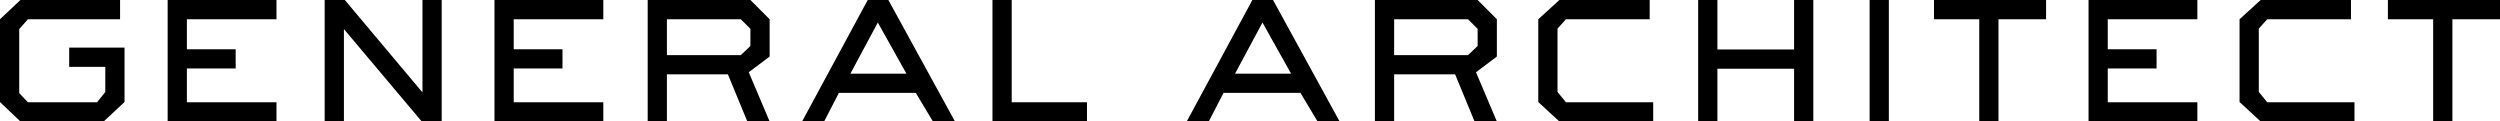
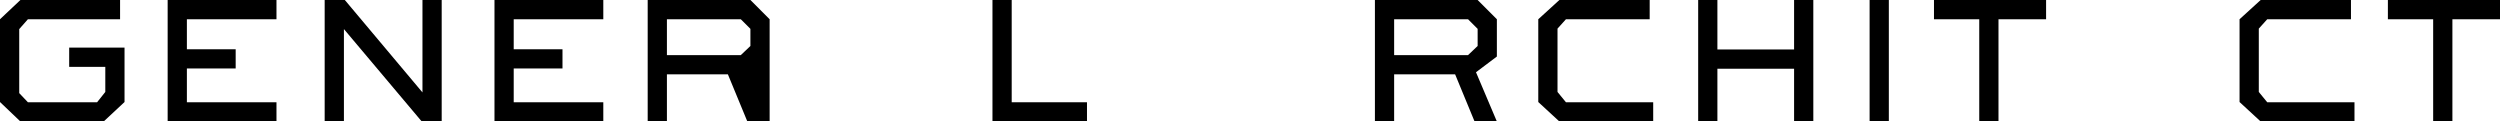
<svg xmlns="http://www.w3.org/2000/svg" id="グループ_136" data-name="グループ 136" width="568.448" height="27.625" viewBox="0 0 568.448 27.625">
  <g id="グループ_135" data-name="グループ 135">
    <g id="グループ_134" data-name="グループ 134">
      <path id="パス_1041" data-name="パス 1041" d="M499.58,2773.208H480.65l-4.64-4.427v-18.823l4.64-4.375h22.662v4.375H482.355l-1.973,2.239v14.557l1.973,2.082h15.732l1.867-2.347v-5.706h-8.213v-4.374h12.585v12.373Z" transform="translate(-476.01 -2745.583)" />
      <path id="パス_1042" data-name="パス 1042" d="M516.963,2773.208H492.219v-27.625h24.744v4.375H496.591v6.824h11.094v4.375H496.591v7.679h20.372Z" transform="translate(-454.098 -2745.583)" />
      <path id="パス_1043" data-name="パス 1043" d="M534.008,2773.208h-4.532l-17.7-21.011v21.011H507.4v-27.625h4.584l17.653,21.014v-21.014h4.372Z" transform="translate(-433.577 -2745.583)" />
      <path id="パス_1044" data-name="パス 1044" d="M548.561,2773.208H523.817v-27.625h24.744v4.375H528.189v6.824h11.091v4.375H528.189v7.679h20.372Z" transform="translate(-411.382 -2745.583)" />
-       <path id="パス_1045" data-name="パス 1045" d="M566.357,2773.208h-5.066l-4.426-10.72H543v10.72h-4.372v-27.625h23.356l4.372,4.375v8.478l-4.746,3.572Zm-4.372-17.171v-3.895l-2.185-2.185H543v8.158h16.8Z" transform="translate(-391.358 -2745.583)" />
-       <path id="パス_1046" data-name="パス 1046" d="M588.326,2773.208h-5.014l-3.892-6.505H561.927l-3.359,6.505h-5.014l14.932-27.625h4.694Zm-17.545-22.5-6.24,11.627h12.745Z" transform="translate(-371.182 -2745.583)" />
+       <path id="パス_1045" data-name="パス 1045" d="M566.357,2773.208h-5.066l-4.426-10.72H543v10.72h-4.372v-27.625h23.356l4.372,4.375v8.478Zm-4.372-17.171v-3.895l-2.185-2.185H543v8.158h16.8Z" transform="translate(-391.358 -2745.583)" />
      <path id="パス_1047" data-name="パス 1047" d="M593.454,2773.208H571.963v-27.625h4.372v23.252h17.119Z" transform="translate(-346.296 -2745.583)" />
-       <path id="パス_1048" data-name="パス 1048" d="M625.514,2773.208H620.5l-3.895-6.505H599.115l-3.358,6.505h-5.014l14.932-27.625h4.694Zm-17.545-22.5-6.24,11.627h12.745Z" transform="translate(-320.909 -2745.583)" />
      <path id="パス_1049" data-name="パス 1049" d="M636.669,2773.208H631.6l-4.424-10.72H613.31v10.72h-4.372v-27.625h23.356l4.374,4.375v8.478l-4.748,3.572Zm-4.374-17.171v-3.895l-2.185-2.185h-16.8v8.158h16.8Z" transform="translate(-296.311 -2745.583)" />
      <path id="パス_1050" data-name="パス 1050" d="M650.862,2773.208H629.531l-4.8-4.427v-18.823l4.8-4.375h20.531v4.375H631.024l-1.919,2.133v14.4l1.919,2.347h19.838Z" transform="translate(-274.959 -2745.583)" />
      <path id="パス_1051" data-name="パス 1051" d="M666.374,2773.208H662v-12H644.563v12h-4.372v-27.625h4.372v11.253H662v-11.253h4.372Z" transform="translate(-254.062 -2745.583)" />
      <path id="パス_1052" data-name="パス 1052" d="M661.137,2773.208h-4.372v-27.625h4.372Z" transform="translate(-231.656 -2745.583)" />
      <path id="パス_1053" data-name="パス 1053" d="M677.657,2773.208h-4.374v-23.25H662.989v-4.375h25.492v4.375H677.657Z" transform="translate(-223.242 -2745.583)" />
-       <path id="パス_1054" data-name="パス 1054" d="M702.673,2773.208H677.932v-27.625h24.741v4.375H682.3v6.824H693.4v4.375H682.3v7.679h20.372Z" transform="translate(-203.041 -2745.583)" />
      <path id="パス_1055" data-name="パス 1055" d="M718.664,2773.208H697.331l-4.8-4.427v-18.823l4.8-4.375h20.534v4.375H698.827l-1.919,2.133v14.4l1.919,2.347h19.838Z" transform="translate(-183.303 -2745.583)" />
      <path id="パス_1056" data-name="パス 1056" d="M721.541,2773.208h-4.374v-23.25H706.873v-4.375h25.492v4.375H721.541Z" transform="translate(-163.917 -2745.583)" />
    </g>
  </g>
</svg>